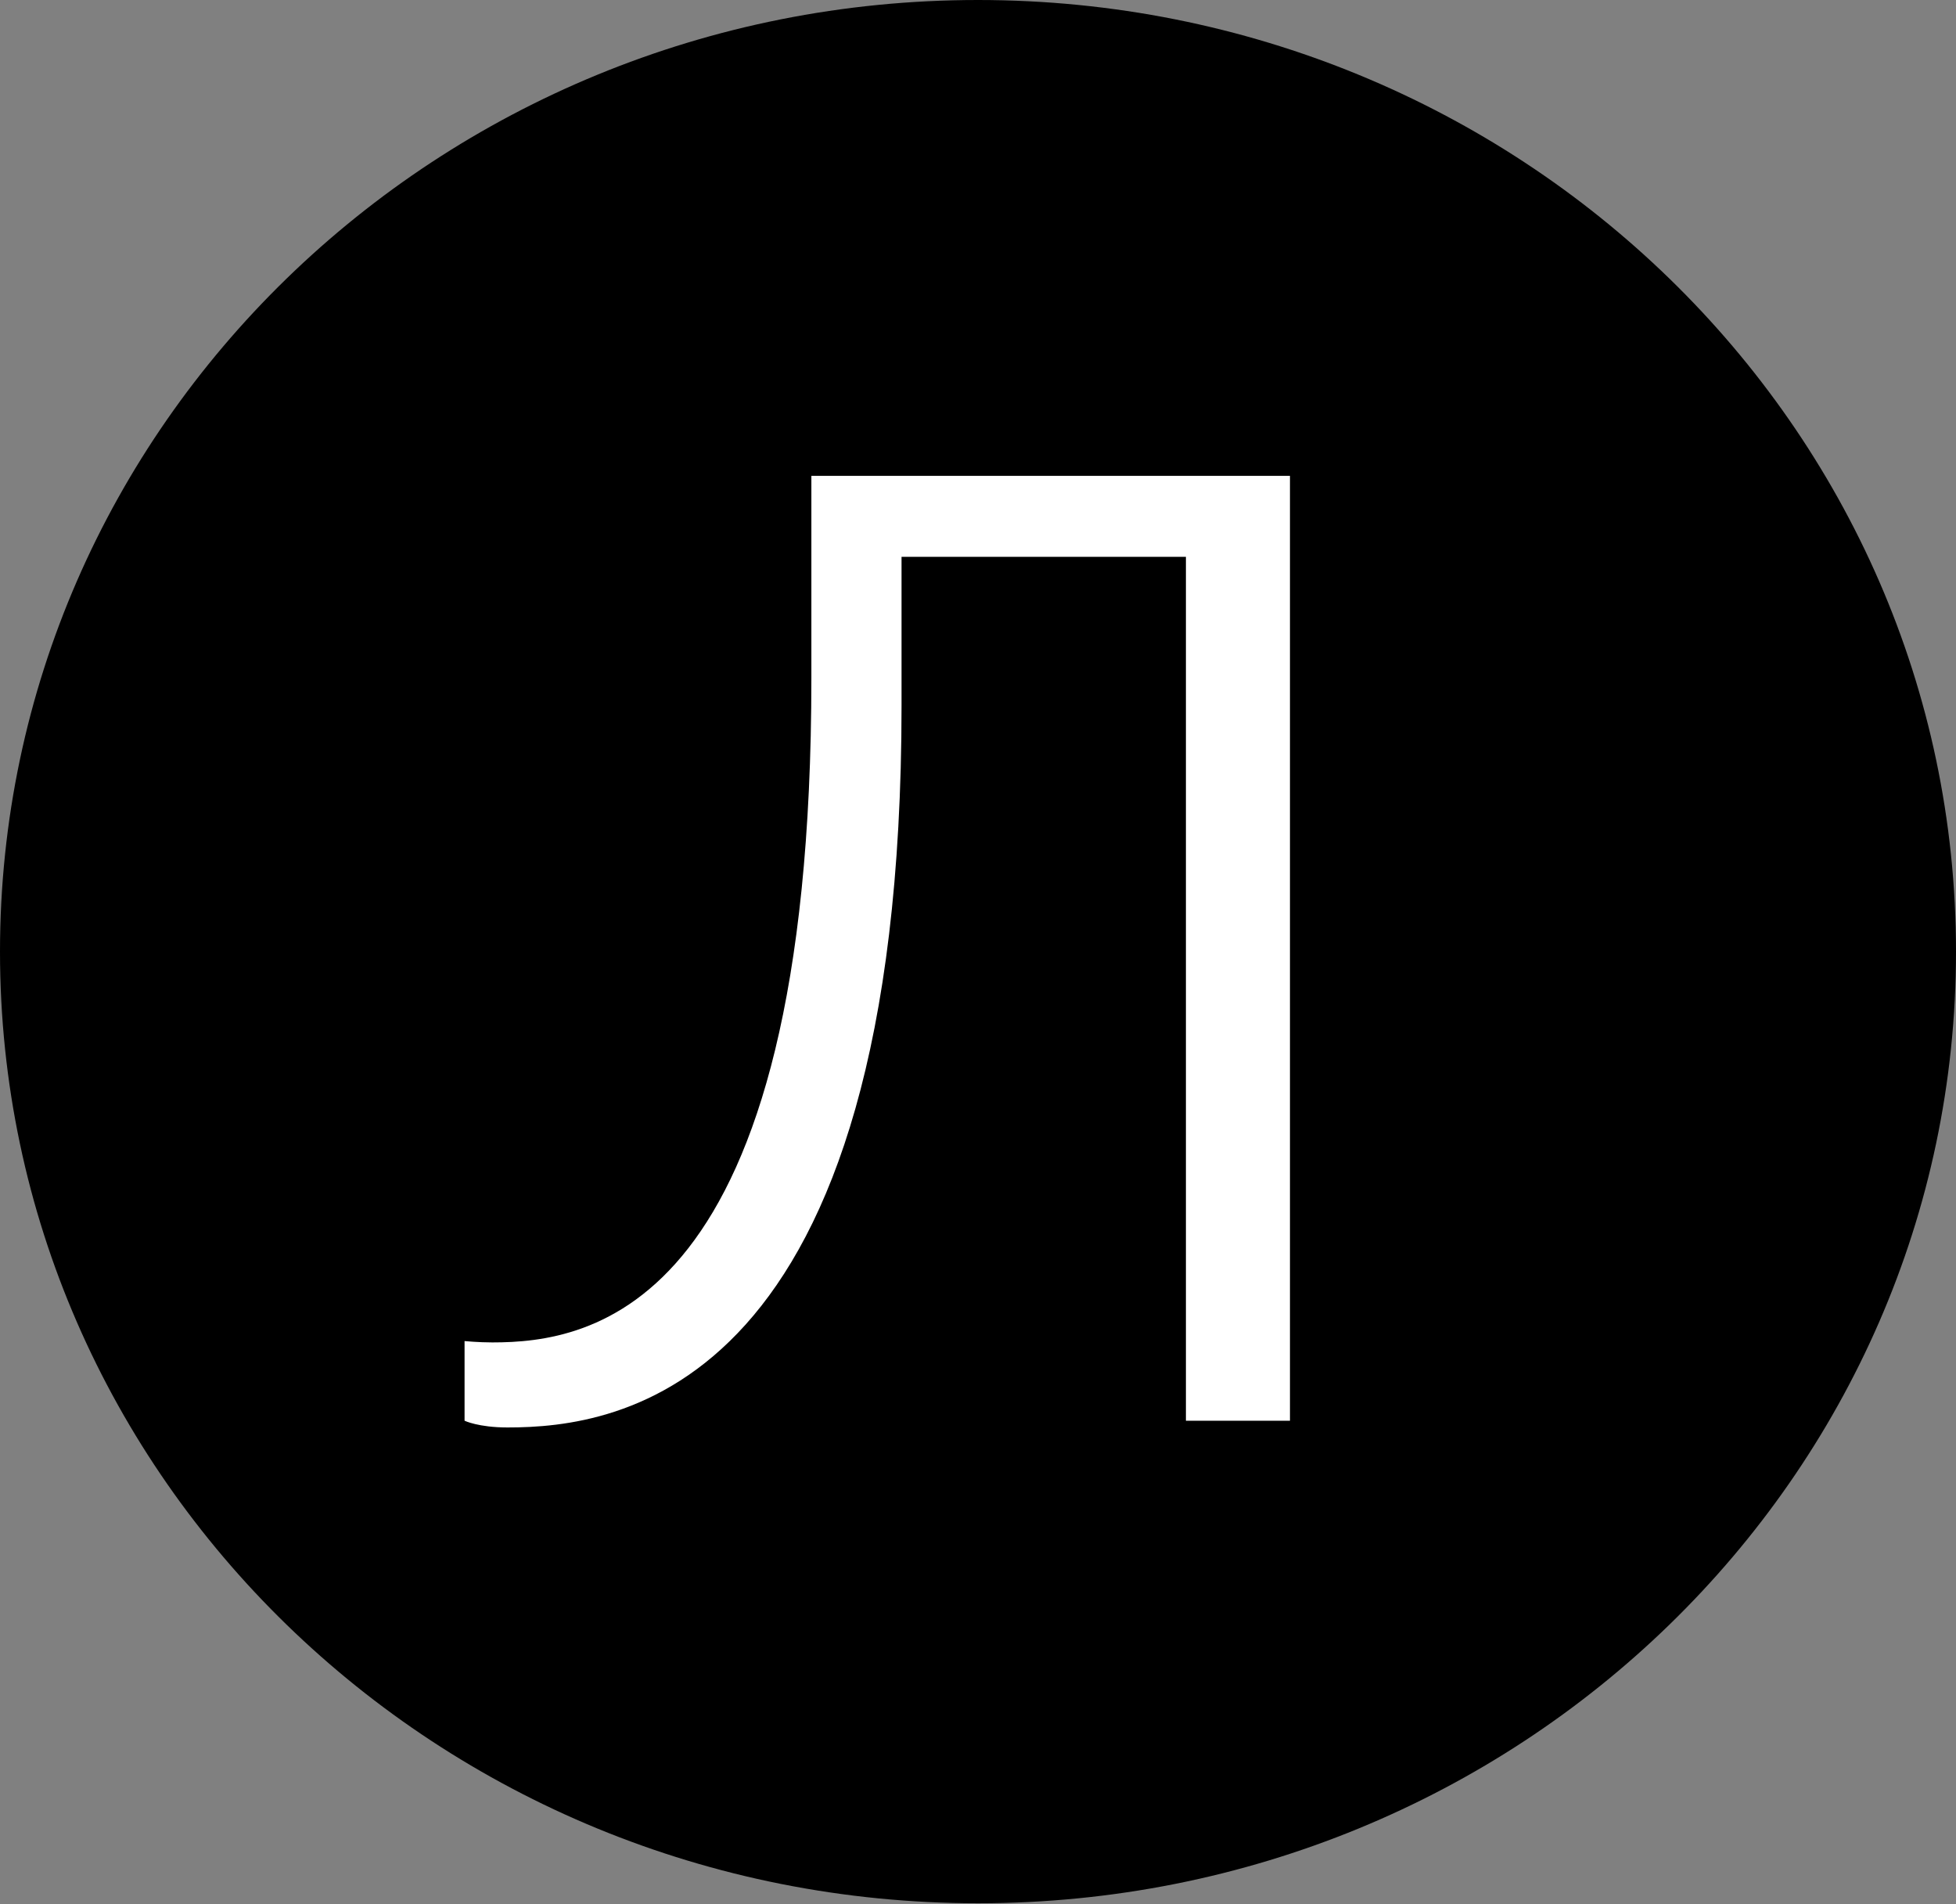
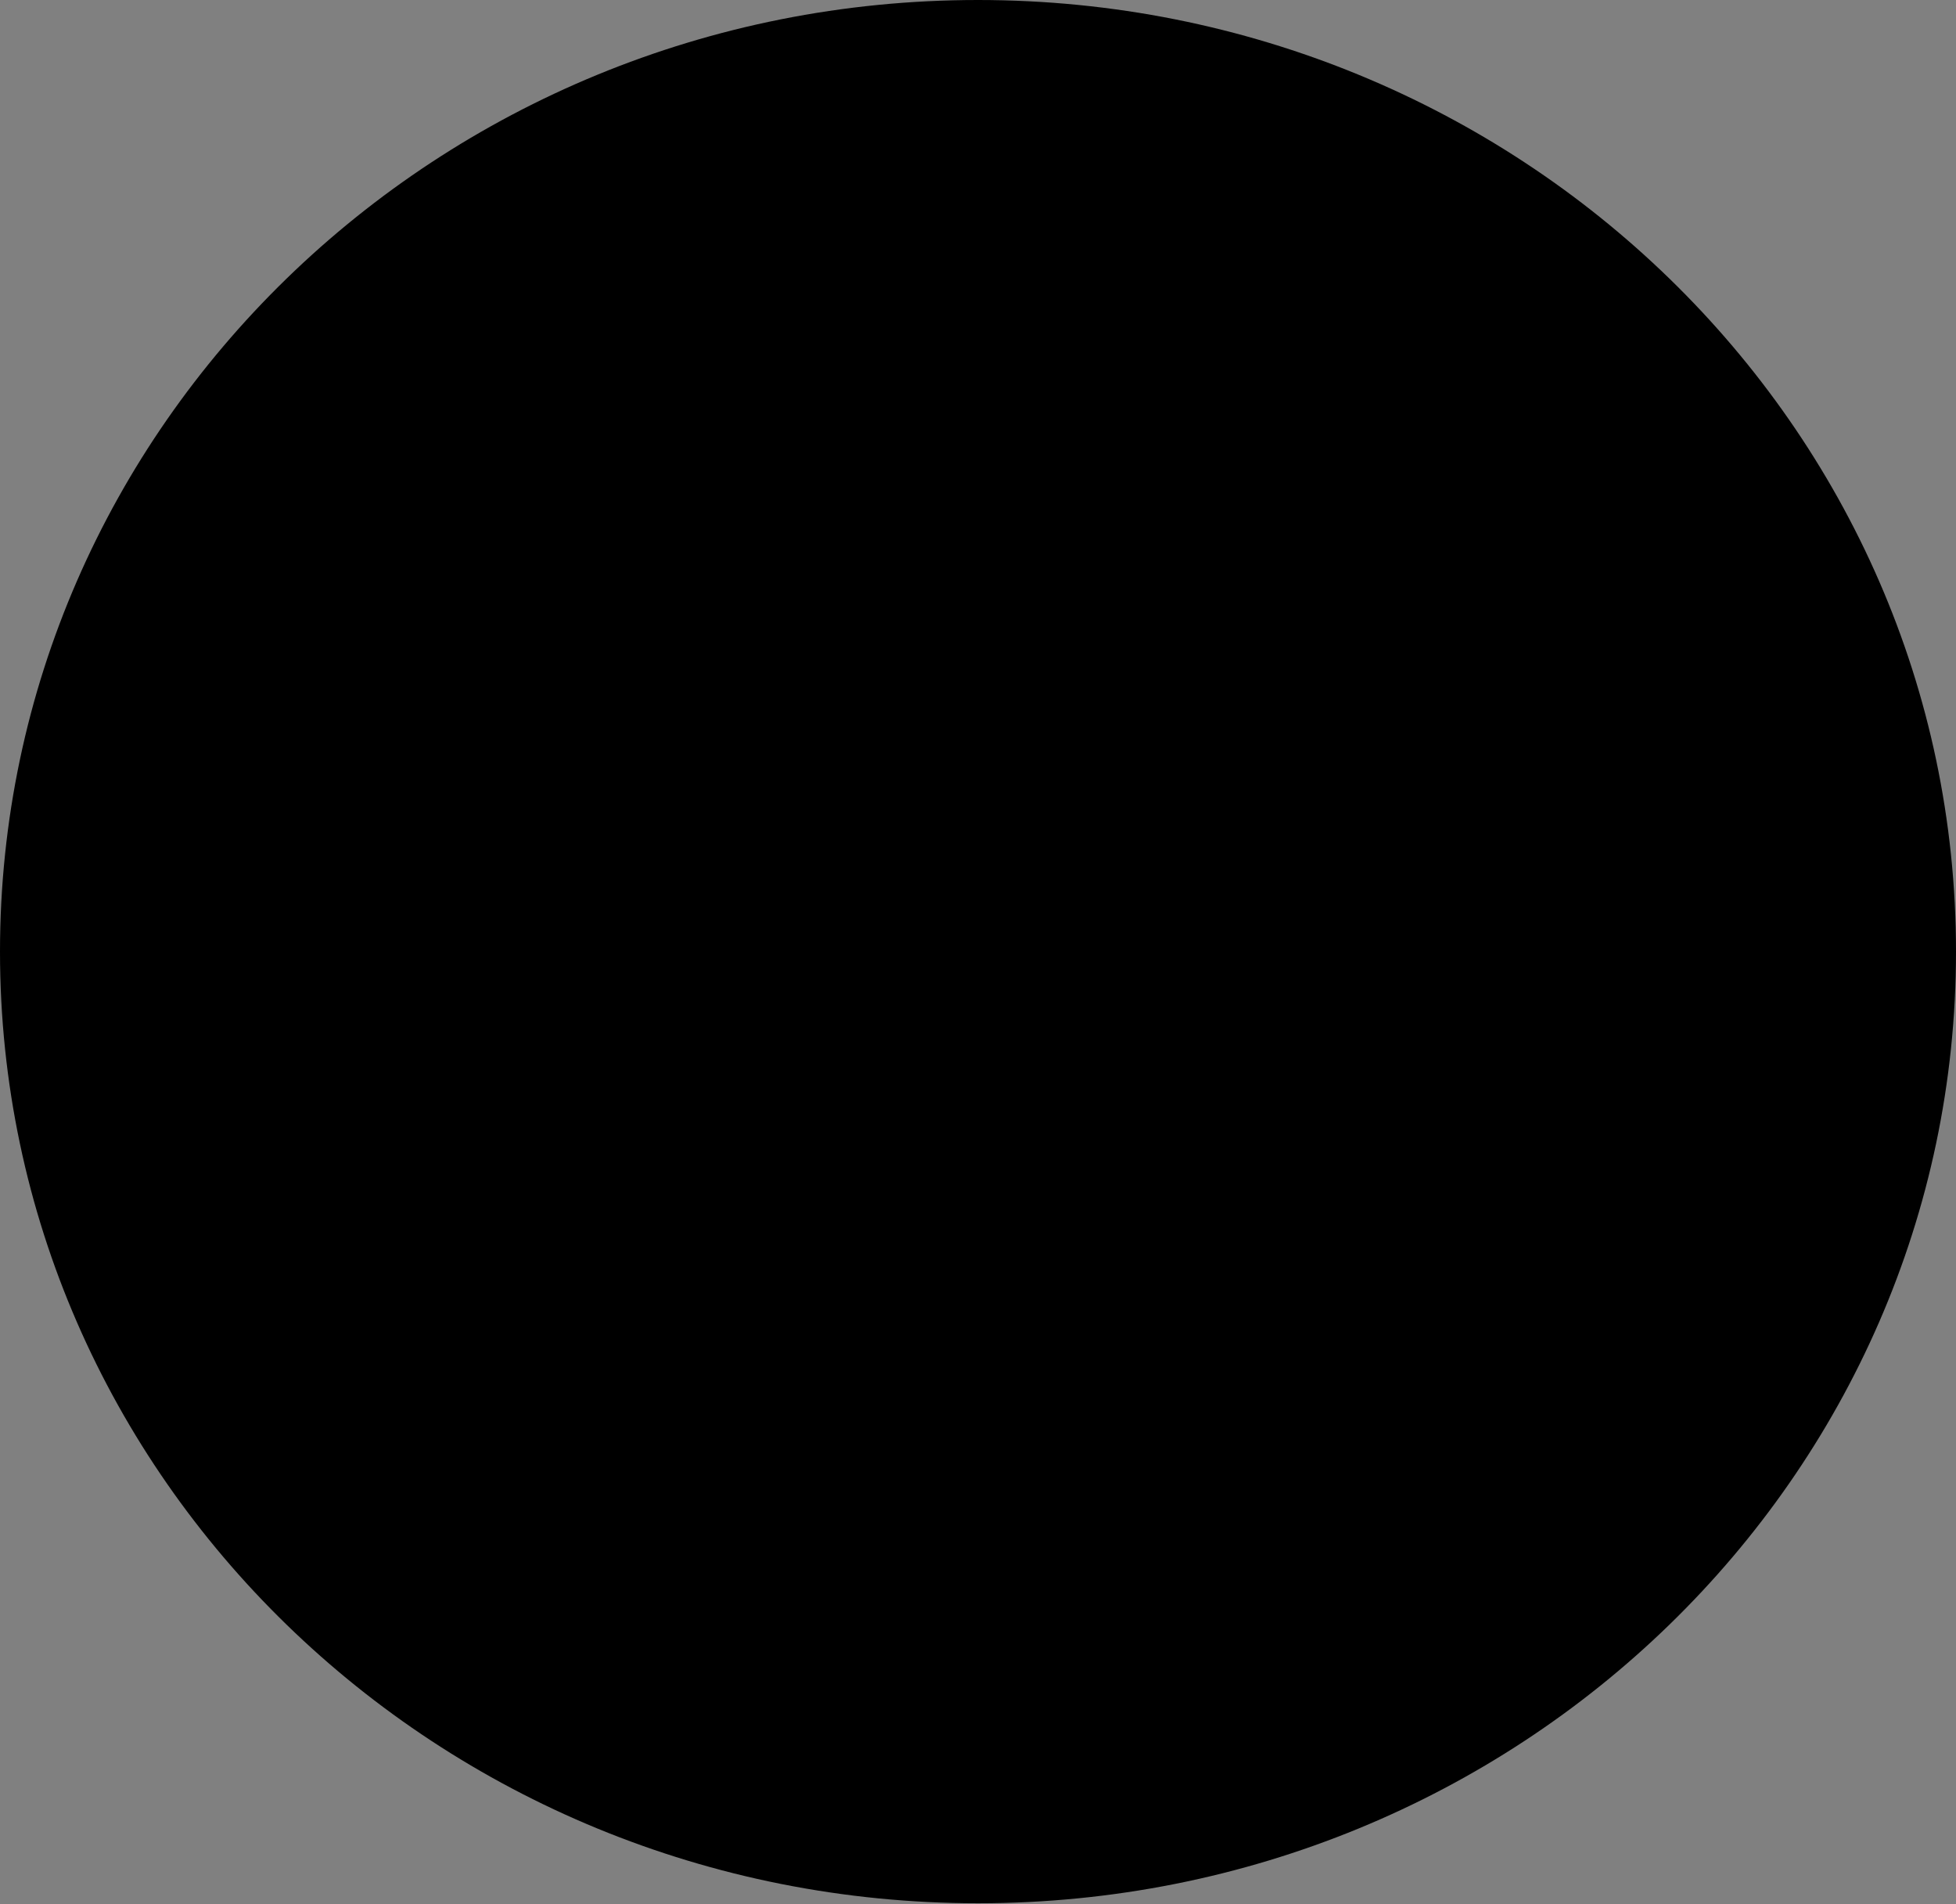
<svg xmlns="http://www.w3.org/2000/svg" width="224" height="218" viewBox="0 0 224 218" fill="none">
  <rect x="0" y="0" width="224" height="218" fill="#808080" stroke="none" />
  <path d="M112 217.912C173.856 217.912 224 169.131 224 108.956C224 48.781 173.856 0 112 0C50.144 0 0 48.781 0 108.956C0 169.131 50.144 217.912 112 217.912Z" fill="black" />
-   <path d="M135.811 63.752V162.664H147.726V54.48H92.918V77.662C92.918 150.3 67.499 153.699 56.379 153.699C54.79 153.699 53.201 153.545 53.201 153.545V162.664C53.201 162.664 54.79 163.436 58.126 163.436C70.676 163.436 103.244 159.572 103.244 80.753V63.752H135.811Z" fill="white" />
</svg>